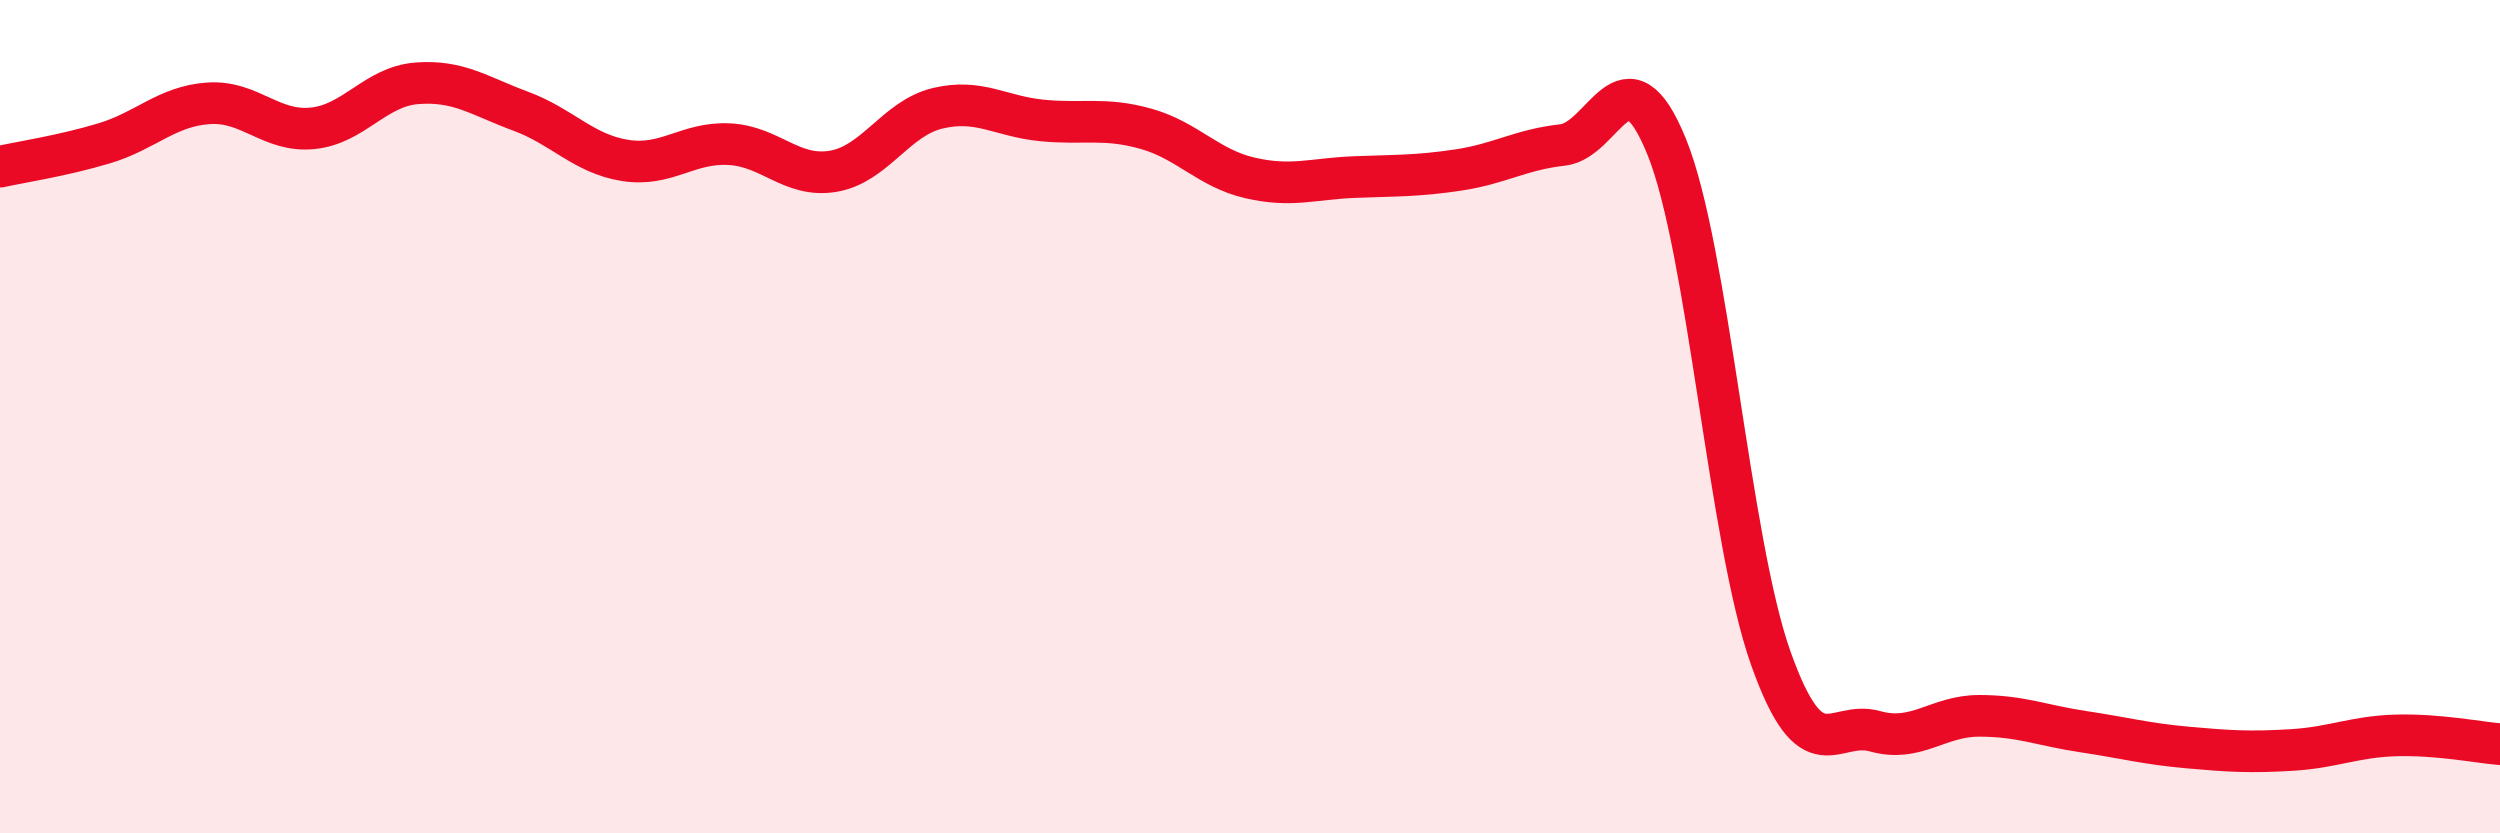
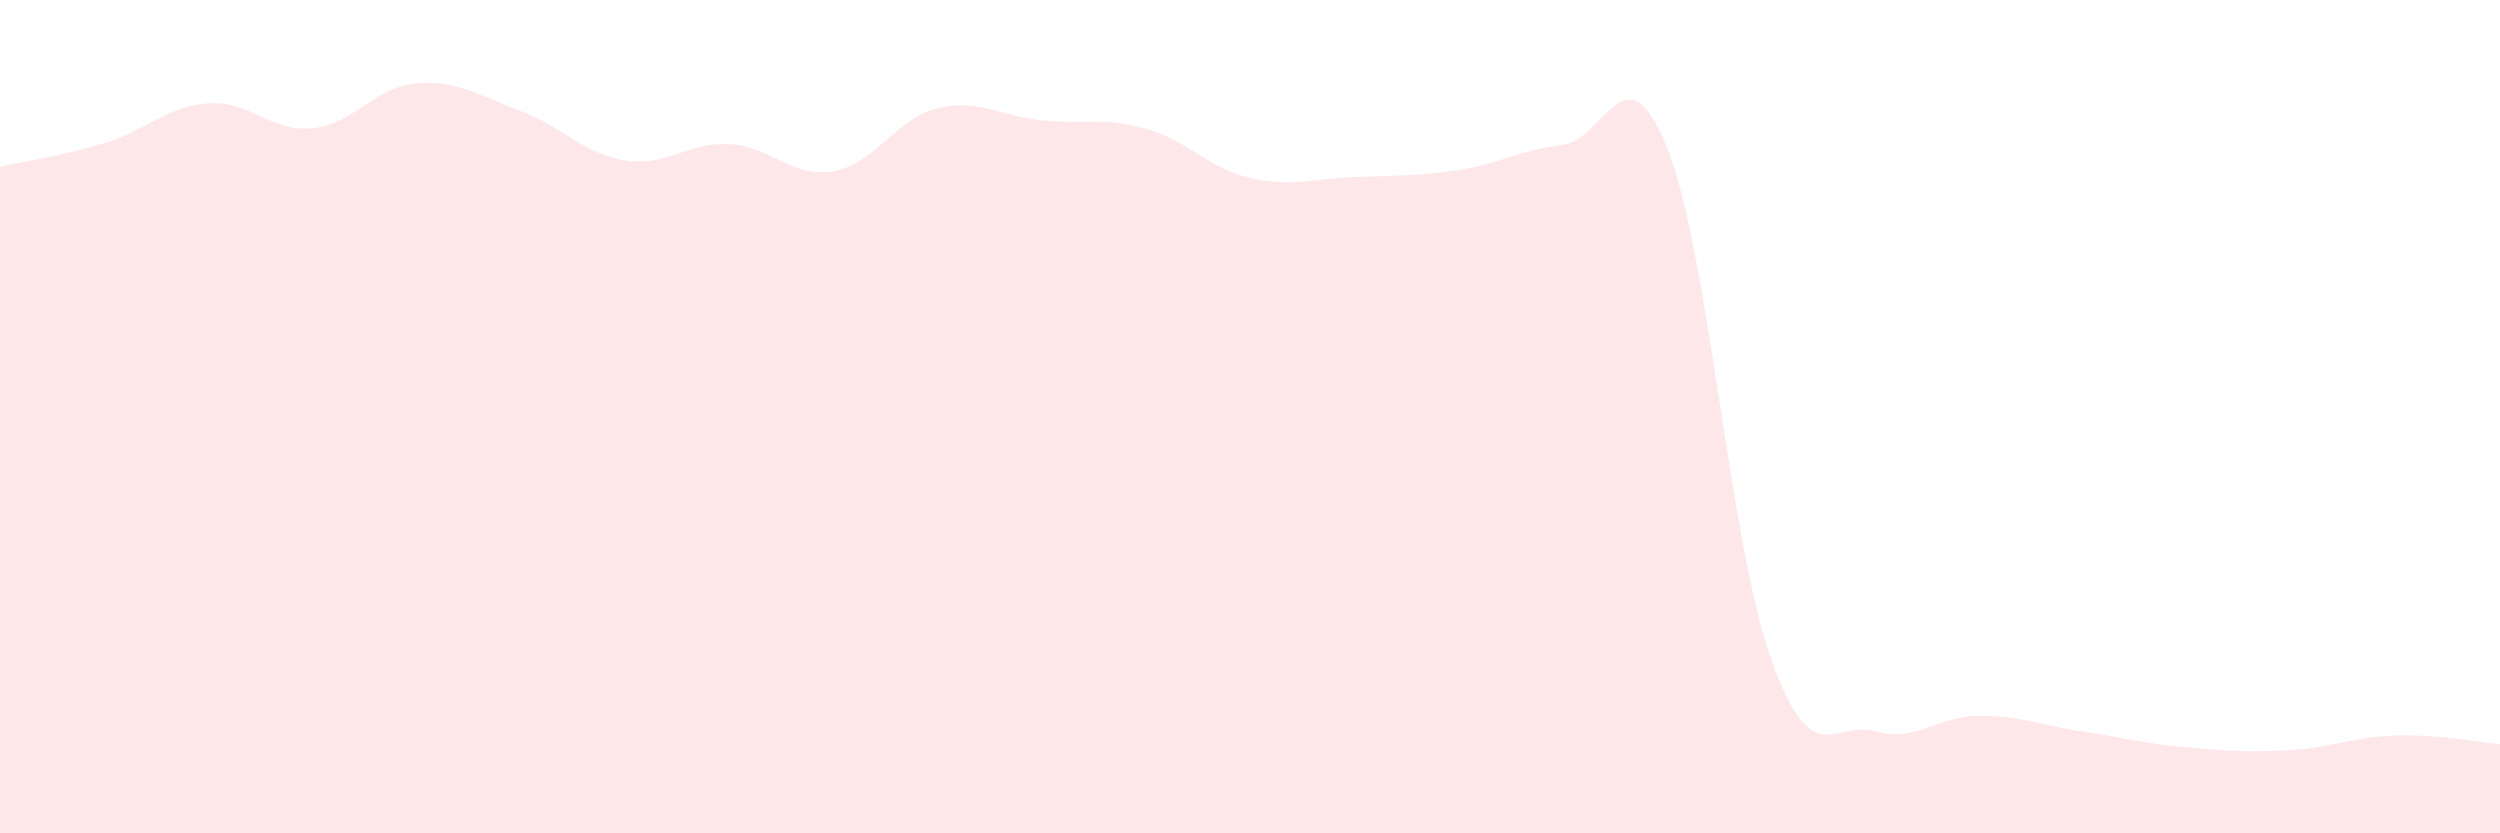
<svg xmlns="http://www.w3.org/2000/svg" width="60" height="20" viewBox="0 0 60 20">
  <path d="M 0,4 C 0.5,3.89 1.5,3.74 2.5,3.44 C 3.5,3.14 4,2.55 5,2.48 C 6,2.41 6.5,3.18 7.5,3.08 C 8.5,2.98 9,2.08 10,2 C 11,1.92 11.5,2.3 12.5,2.67 C 13.5,3.04 14,3.69 15,3.85 C 16,4.01 16.5,3.41 17.5,3.46 C 18.5,3.51 19,4.28 20,4.11 C 21,3.94 21.5,2.84 22.5,2.6 C 23.5,2.36 24,2.79 25,2.89 C 26,2.99 26.5,2.81 27.5,3.09 C 28.5,3.37 29,4.04 30,4.27 C 31,4.5 31.5,4.29 32.5,4.25 C 33.5,4.21 34,4.23 35,4.08 C 36,3.93 36.5,3.59 37.5,3.48 C 38.5,3.37 39,1.06 40,3.52 C 41,5.98 41.5,12.99 42.5,15.8 C 43.5,18.61 44,17.27 45,17.55 C 46,17.83 46.5,17.18 47.5,17.18 C 48.5,17.18 49,17.41 50,17.56 C 51,17.71 51.5,17.85 52.5,17.94 C 53.5,18.03 54,18.06 55,18 C 56,17.94 56.5,17.68 57.5,17.65 C 58.5,17.62 59.5,17.82 60,17.86L60 20L0 20Z" fill="#EB0A25" opacity="0.1" stroke-linecap="round" stroke-linejoin="round" />
-   <path d="M 0,4 C 0.5,3.89 1.5,3.74 2.5,3.44 C 3.5,3.14 4,2.55 5,2.48 C 6,2.41 6.5,3.18 7.5,3.08 C 8.5,2.98 9,2.08 10,2 C 11,1.92 11.5,2.3 12.5,2.67 C 13.5,3.04 14,3.69 15,3.85 C 16,4.01 16.5,3.41 17.5,3.46 C 18.5,3.51 19,4.28 20,4.11 C 21,3.94 21.5,2.84 22.5,2.6 C 23.5,2.36 24,2.79 25,2.89 C 26,2.99 26.5,2.81 27.5,3.09 C 28.5,3.37 29,4.04 30,4.27 C 31,4.5 31.5,4.29 32.5,4.25 C 33.5,4.21 34,4.23 35,4.08 C 36,3.93 36.5,3.59 37.5,3.48 C 38.5,3.37 39,1.06 40,3.52 C 41,5.98 41.5,12.99 42.5,15.8 C 43.5,18.61 44,17.27 45,17.55 C 46,17.83 46.5,17.18 47.5,17.18 C 48.5,17.18 49,17.41 50,17.56 C 51,17.71 51.5,17.85 52.5,17.94 C 53.5,18.03 54,18.06 55,18 C 56,17.94 56.5,17.68 57.5,17.65 C 58.5,17.62 59.5,17.82 60,17.86" stroke="#EB0A25" stroke-width="1" fill="none" stroke-linecap="round" stroke-linejoin="round" />
</svg>